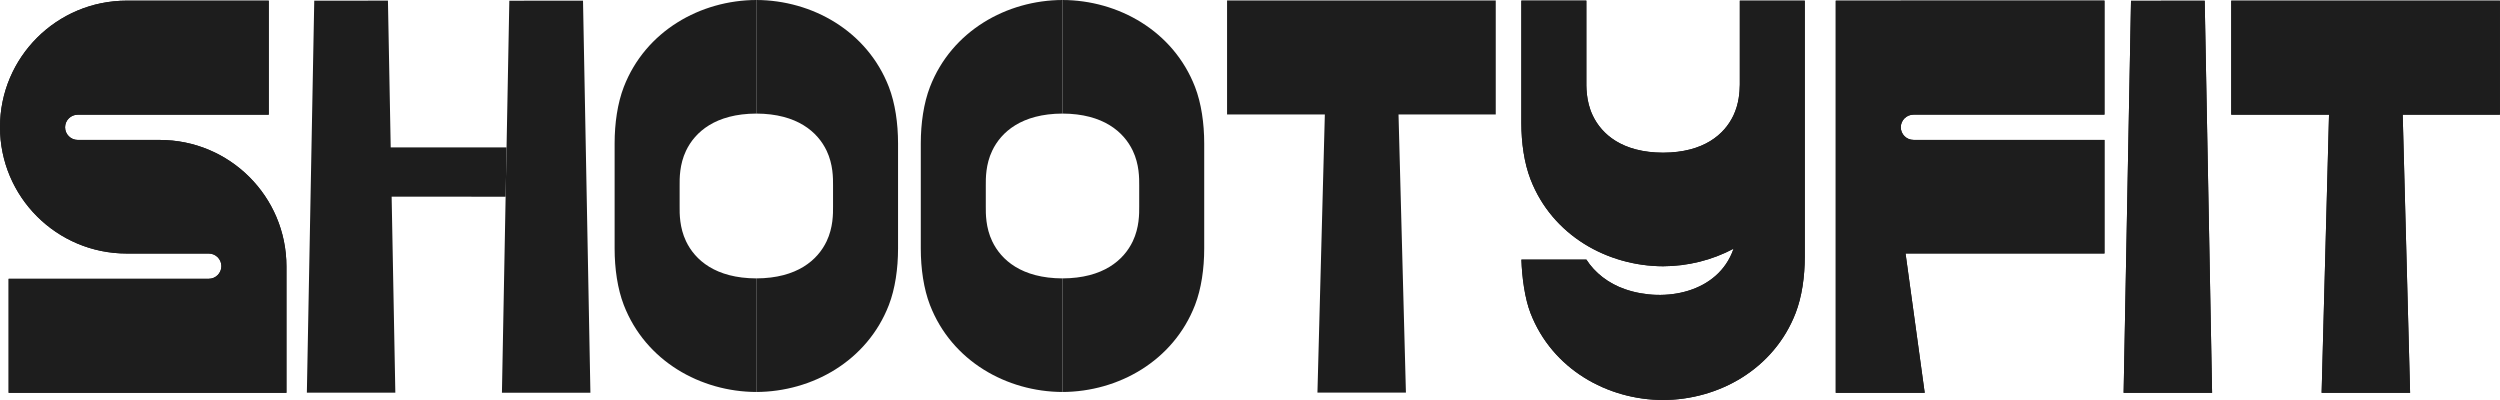
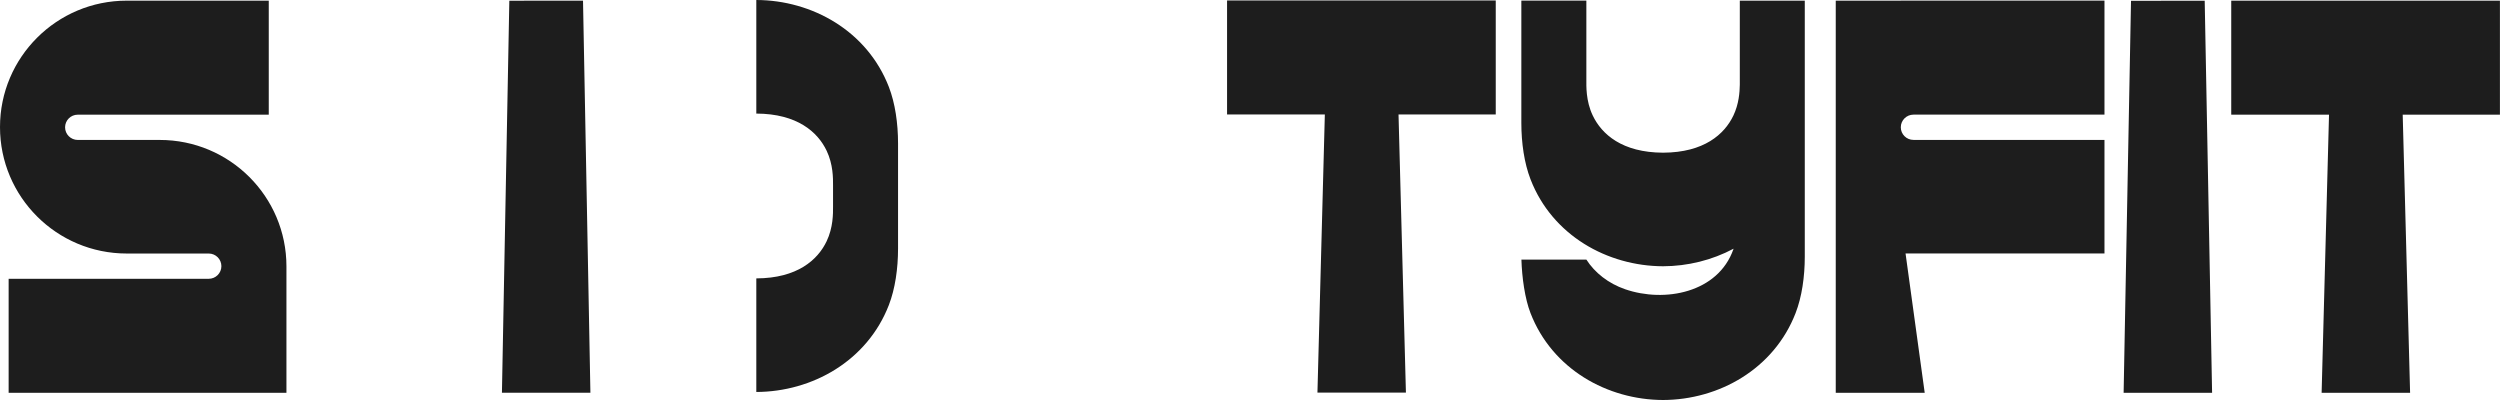
<svg xmlns="http://www.w3.org/2000/svg" width="1000" height="160" viewBox="0 0 1000 160" fill="none">
-   <path fill-rule="evenodd" clip-rule="evenodd" d="M63.899 55.978H31.115C28.304 55.978 26.034 53.713 26.034 50.923C26.034 48.133 28.304 45.869 31.115 45.869H107.504V0.262H50.692C22.696 0.262 0 22.905 0 50.836C0 78.766 22.696 101.409 50.692 101.409H83.476C86.287 101.409 88.557 103.673 88.557 106.463C88.557 109.253 86.287 111.518 83.476 111.518H3.456V157.124H114.576V106.551C114.576 78.62 91.895 55.978 63.899 55.978ZM999.971 45.867V0.26H965.356H927.301H892.496V45.867H931.606V45.925L928.648 157.122H964.039L961.081 45.896V45.867H1000H999.971ZM760.32 0.26H734.3V157.108H769.881L762.223 101.421V101.378H841.79V55.961H765.4C762.589 55.961 760.32 53.697 760.32 50.907C760.32 48.117 762.604 45.852 765.4 45.852H841.79V0.246H760.305L760.32 0.26ZM852.405 0.319L849.448 157.122H884.838L881.88 0.289L852.405 0.319ZM695.922 0.26V33.859C695.878 36.912 695.556 41.587 693.36 46.217C689.787 53.697 681.617 61.016 665.232 61.074C648.847 61.016 640.677 53.697 637.104 46.217C634.278 40.301 634.542 34.297 634.542 31.712V0.246H608.537C608.537 0.246 608.537 41.601 608.537 49.154C608.537 57.159 609.694 65.223 612.212 71.738C620.895 94.161 642.932 106.432 665.232 106.505C675.057 106.476 684.824 104.066 693.433 99.479C693.404 99.552 693.389 99.625 693.36 99.698C687.225 117.111 665.906 121.172 650.048 115.694C643.342 113.386 637.91 109.091 634.556 103.846H608.566C608.786 110.99 609.943 119.419 612.198 125.233C620.88 147.656 642.917 159.927 665.217 160C687.518 159.927 709.555 147.656 718.237 125.233C720.756 118.718 721.913 110.654 721.913 102.649C721.913 95.096 721.913 19.806 721.913 19.806C721.913 9.361 721.913 0.26 721.913 0.26H695.922Z" fill="#1D1D1D" />
  <path d="M598.3 0.173V45.779H559.41V45.809L562.367 157.035H526.977L529.934 45.838V45.779H490.825V0.173H525.63H563.685H598.3Z" fill="#1D1D1D" />
  <path d="M333.216 82.608C333.216 82.41 333.214 74.402 333.216 74.181C333.235 71.341 333.272 65.776 330.651 60.288C327.078 52.809 318.907 45.49 302.523 45.431V0C324.823 0.073 346.86 12.344 355.543 34.767C358.061 41.283 359.218 49.346 359.218 57.352V99.438C359.218 107.443 358.061 115.507 355.543 122.022C346.86 144.445 324.823 156.716 302.523 156.789V111.358C318.907 111.299 327.078 103.981 330.651 96.501C333.272 91.013 333.235 85.448 333.216 82.608Z" fill="#1D1D1D" />
-   <path d="M271.851 82.609C271.851 82.41 271.852 74.402 271.851 74.181C271.832 71.341 271.795 65.777 274.416 60.288C277.989 52.809 286.16 45.49 302.544 45.432V0C280.244 0.073 258.207 12.344 249.524 34.768C247.006 41.283 245.849 49.347 245.849 57.352V99.438C245.849 107.443 247.006 115.507 249.524 122.022C258.207 144.446 280.244 156.717 302.544 156.79V111.358C286.16 111.3 277.989 103.981 274.416 96.502C271.795 91.013 271.832 85.449 271.851 82.609Z" fill="#1D1D1D" />
-   <path d="M455.682 82.609C455.682 82.41 455.68 74.402 455.682 74.181C455.701 71.341 455.738 65.777 453.117 60.288C449.544 52.809 441.373 45.49 424.989 45.432V0C447.289 0.073 469.326 12.344 478.009 34.768C480.527 41.283 481.684 49.347 481.684 57.352V99.438C481.684 107.443 480.527 115.507 478.009 122.022C469.326 144.446 447.289 156.717 424.989 156.79V111.358C441.373 111.3 449.544 103.981 453.117 96.502C455.738 91.013 455.701 85.449 455.682 82.609Z" fill="#1D1D1D" />
-   <path d="M394.317 82.609C394.317 82.41 394.318 74.403 394.317 74.182C394.298 71.341 394.261 65.777 396.882 60.289C400.455 52.809 408.626 45.491 425.01 45.432V0.001C402.71 0.074 380.673 12.345 371.99 34.768C369.472 41.283 368.315 49.347 368.315 57.352V99.438C368.315 107.444 369.472 115.507 371.99 122.023C380.673 144.446 402.71 156.717 425.01 156.79V111.359C408.626 111.3 400.455 103.982 396.882 96.502C394.261 91.014 394.298 85.449 394.317 82.609Z" fill="#1D1D1D" />
  <path fill-rule="evenodd" clip-rule="evenodd" d="M63.899 55.978H31.115C28.304 55.978 26.034 53.713 26.034 50.923C26.034 48.133 28.304 45.869 31.115 45.869H107.504V0.262H50.692C22.696 0.262 0 22.905 0 50.836C0 78.766 22.696 101.409 50.692 101.409H83.476C86.287 101.409 88.557 103.673 88.557 106.463C88.557 109.253 86.287 111.518 83.476 111.518H3.456V157.124H114.576V106.551C114.576 78.62 91.895 55.978 63.899 55.978ZM999.971 45.867V0.26H965.356H927.301H892.496V45.867H931.606V45.925L928.648 157.122H964.039L961.081 45.896V45.867H1000H999.971ZM760.32 0.26H734.3V157.108H769.881L762.223 101.421V101.378H841.79V55.961H765.4C762.589 55.961 760.32 53.697 760.32 50.907C760.32 48.117 762.604 45.852 765.4 45.852H841.79V0.246H760.305L760.32 0.26ZM852.405 0.319L849.448 157.122H884.838L881.88 0.289L852.405 0.319ZM695.922 0.26V33.859C695.878 36.912 695.556 41.587 693.36 46.217C689.787 53.697 681.617 61.016 665.232 61.074C648.847 61.016 640.677 53.697 637.104 46.217C634.278 40.301 634.542 34.297 634.542 31.712V0.246H608.537C608.537 0.246 608.537 41.601 608.537 49.154C608.537 57.159 609.694 65.223 612.212 71.738C620.895 94.161 642.932 106.432 665.232 106.505C675.057 106.476 684.824 104.066 693.433 99.479C693.404 99.552 693.389 99.625 693.36 99.698C687.225 117.111 665.906 121.172 650.048 115.694C643.342 113.386 637.91 109.091 634.556 103.846H608.566C608.786 110.99 609.943 119.419 612.198 125.233C620.88 147.656 642.917 159.927 665.217 160C687.518 159.927 709.555 147.656 718.237 125.233C720.756 118.718 721.913 110.654 721.913 102.649C721.913 95.096 721.913 19.806 721.913 19.806C721.913 9.361 721.913 0.26 721.913 0.26H695.922Z" fill="#1D1D1D" />
-   <path d="M122.744 157.078L125.701 0.275L155.176 0.246L156.284 58.95H202.624L202.252 78.688L156.655 78.662L158.134 157.078H122.744Z" fill="#1D1D1D" />
  <path d="M200.773 157.09L202.252 78.688L202.624 58.95L203.731 0.286L233.206 0.257L236.163 157.09H200.773Z" fill="#1D1D1D" />
</svg>